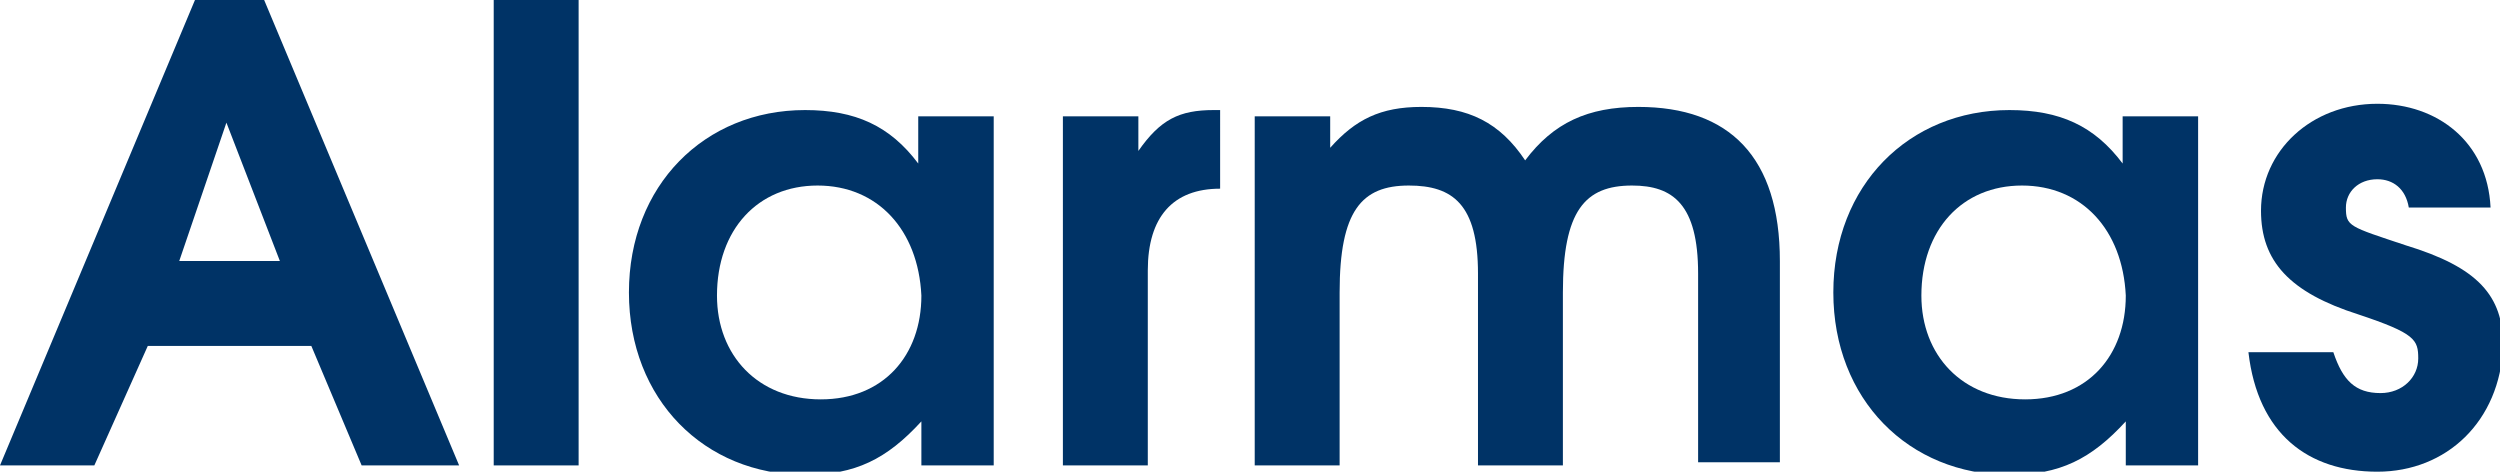
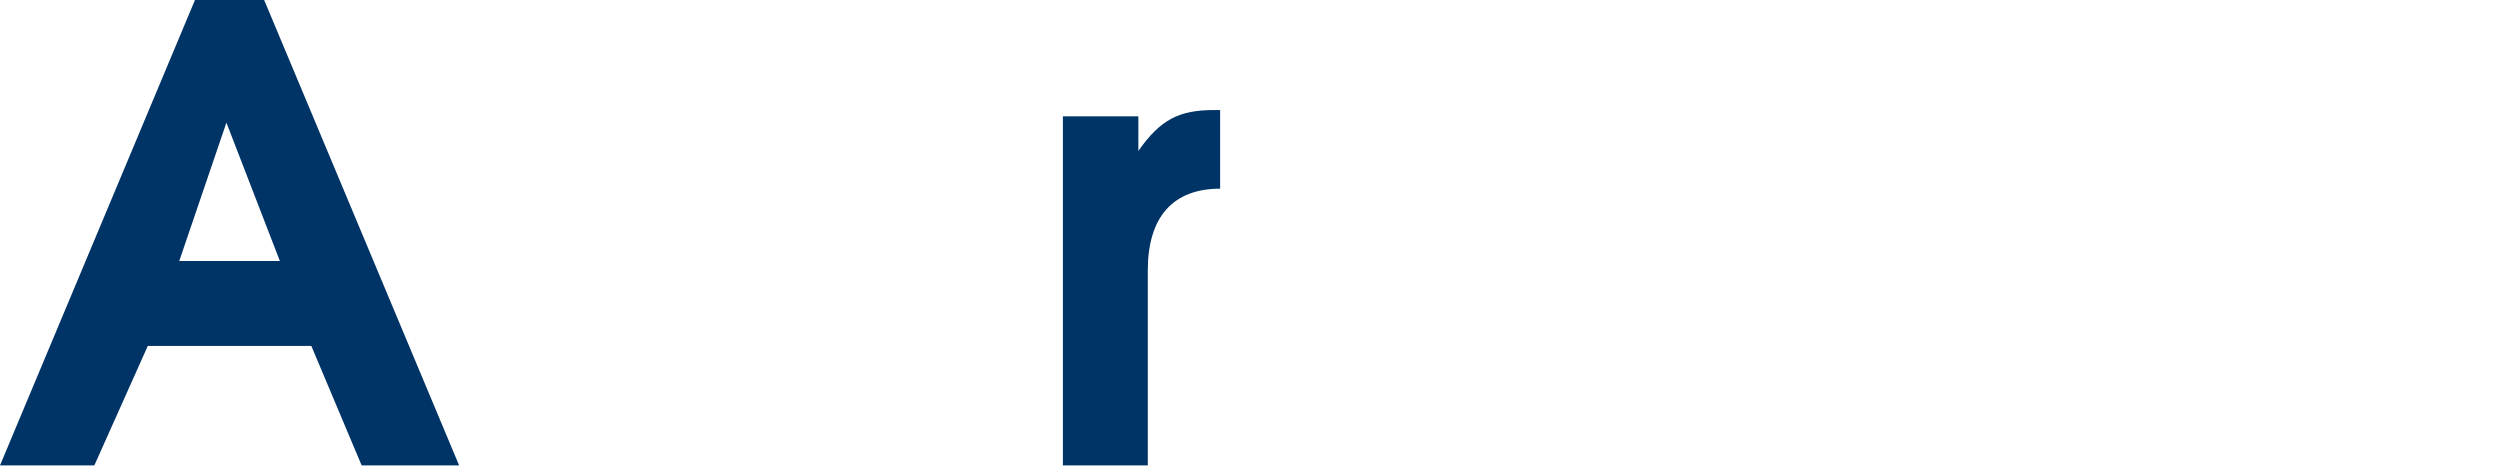
<svg xmlns="http://www.w3.org/2000/svg" version="1.1" id="Capa_1" x="0px" y="0px" viewBox="0 0 79.5 15" style="enable-background:new 0 0 79.5 15;" xml:space="preserve">
  <style type="text/css">
	.st0{fill:#003366;}
</style>
  <g>
    <path class="st0" d="M11.5,14.8L9.9,11H4.7L3,14.8H0L6.2,0h2.2l6.2,14.8H11.5z M7.2,3.9L5.7,8.3h3.2L7.2,3.9z" />
-     <path class="st0" d="M15.7,14.8V0h2.7v14.8H15.7z" />
-     <path class="st0" d="M29.3,14.8v-1.4c-1.1,1.2-2.1,1.7-3.7,1.7c-3.2,0-5.6-2.4-5.6-5.8c0-3.4,2.4-5.8,5.6-5.8   c1.6,0,2.7,0.5,3.6,1.7V3.7h2.4v11.1H29.3z M26,5.9c-1.9,0-3.2,1.4-3.2,3.5c0,1.9,1.3,3.3,3.3,3.3c2,0,3.2-1.4,3.2-3.3   C29.2,7.3,27.9,5.9,26,5.9z" />
    <path class="st0" d="M36.5,8.6v6.2h-2.7V3.7h2.4v1.1c0.7-1,1.3-1.3,2.4-1.3h0.2V6C37.3,6,36.5,6.9,36.5,8.6z" />
-     <path class="st0" d="M54,14.8V8.7c0-2.2-0.8-2.8-2.1-2.8c-1.5,0-2.2,0.8-2.2,3.4v5.5h-2.7V8.7c0-2.2-0.8-2.8-2.2-2.8   c-1.5,0-2.2,0.8-2.2,3.4v5.5h-2.7V3.7h2.4v1c0.8-0.9,1.6-1.3,2.9-1.3c1.5,0,2.5,0.5,3.3,1.7c0.9-1.2,2-1.7,3.6-1.7   c2.9,0,4.5,1.6,4.5,4.9v6.4H54z" />
-     <path class="st0" d="M67.6,14.8v-1.4c-1.1,1.2-2.1,1.7-3.7,1.7c-3.2,0-5.6-2.4-5.6-5.8c0-3.4,2.4-5.8,5.6-5.8   c1.6,0,2.7,0.5,3.6,1.7V3.7h2.4v11.1H67.6z M64.3,5.9c-1.9,0-3.2,1.4-3.2,3.5c0,1.9,1.3,3.3,3.3,3.3c2,0,3.2-1.4,3.2-3.3   C67.5,7.3,66.2,5.9,64.3,5.9z" />
-     <path class="st0" d="M75.6,15c-2.2,0-3.8-1.2-4.1-3.8h2.7c0.3,0.9,0.7,1.3,1.5,1.3c0.7,0,1.2-0.5,1.2-1.1c0-0.6-0.1-0.8-1.9-1.4   c-2.2-0.7-3.1-1.7-3.1-3.3c0-1.9,1.6-3.4,3.7-3.4c1.9,0,3.5,1.2,3.6,3.3h-2.6c-0.1-0.6-0.5-0.9-1-0.9c-0.6,0-1,0.4-1,0.9   c0,0.6,0.1,0.6,1.9,1.2c2.3,0.7,3.1,1.6,3.1,3.2C79.5,13.4,77.8,15,75.6,15z" />
  </g>
</svg>